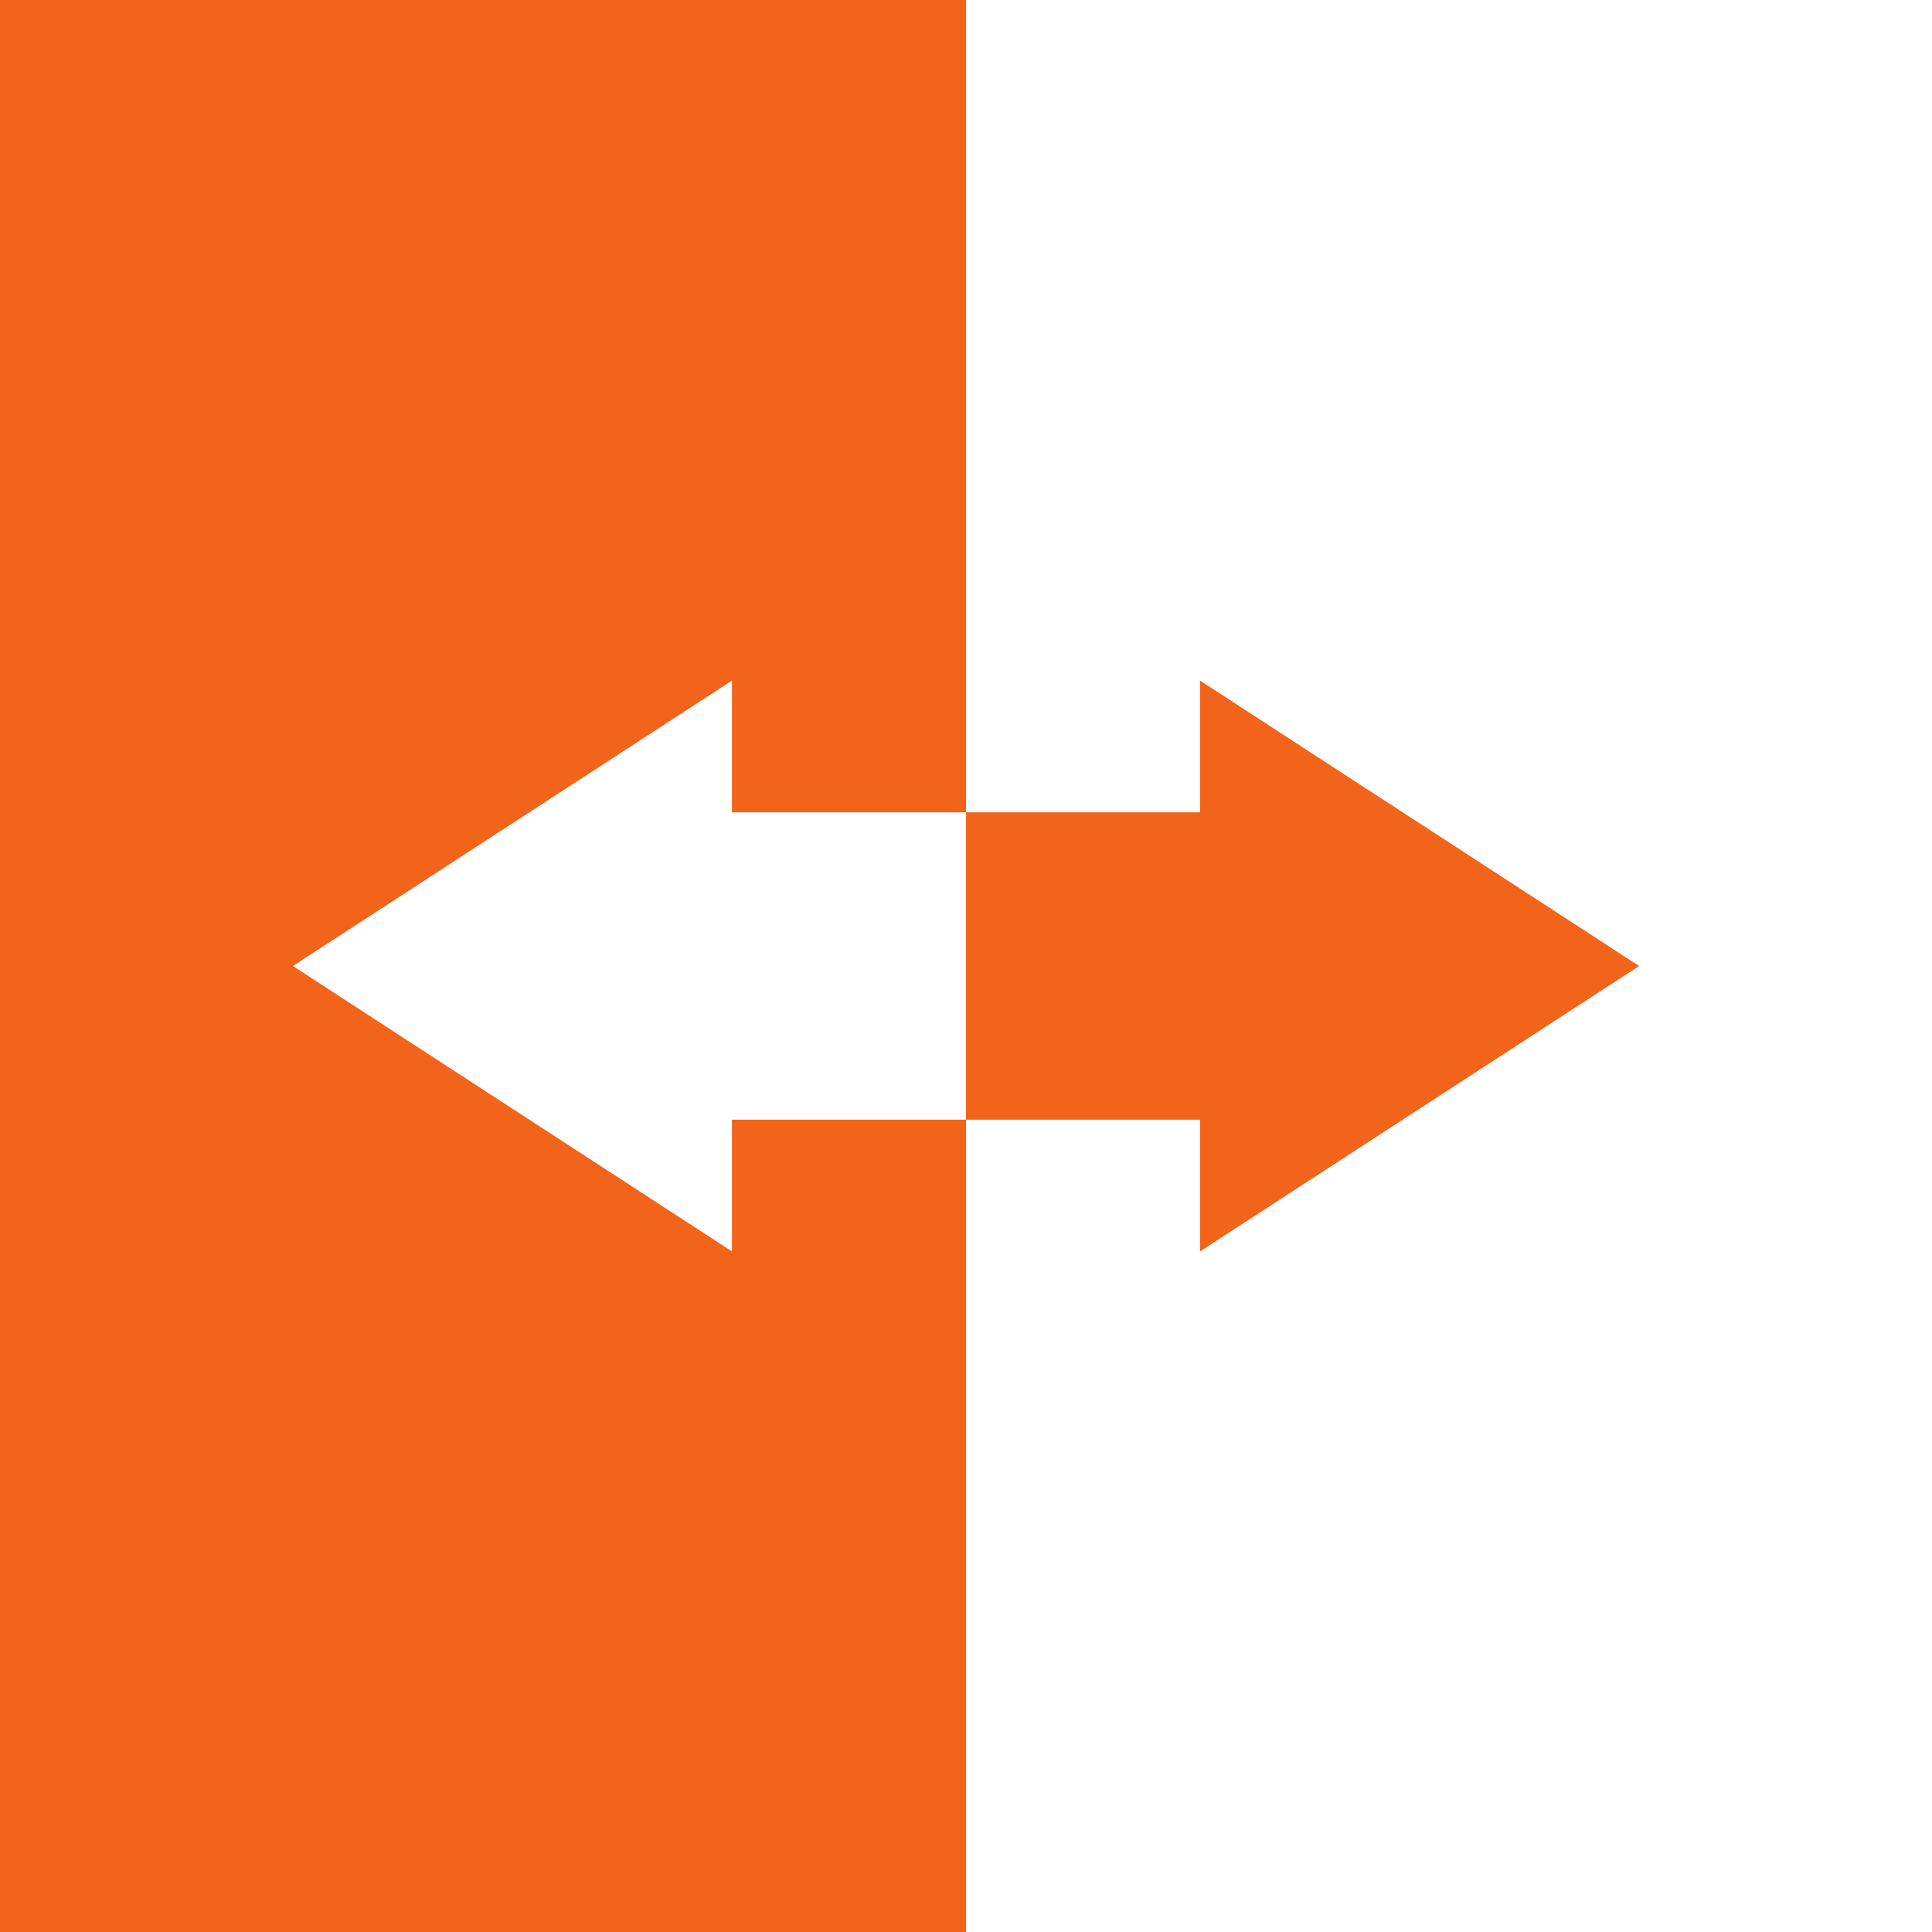
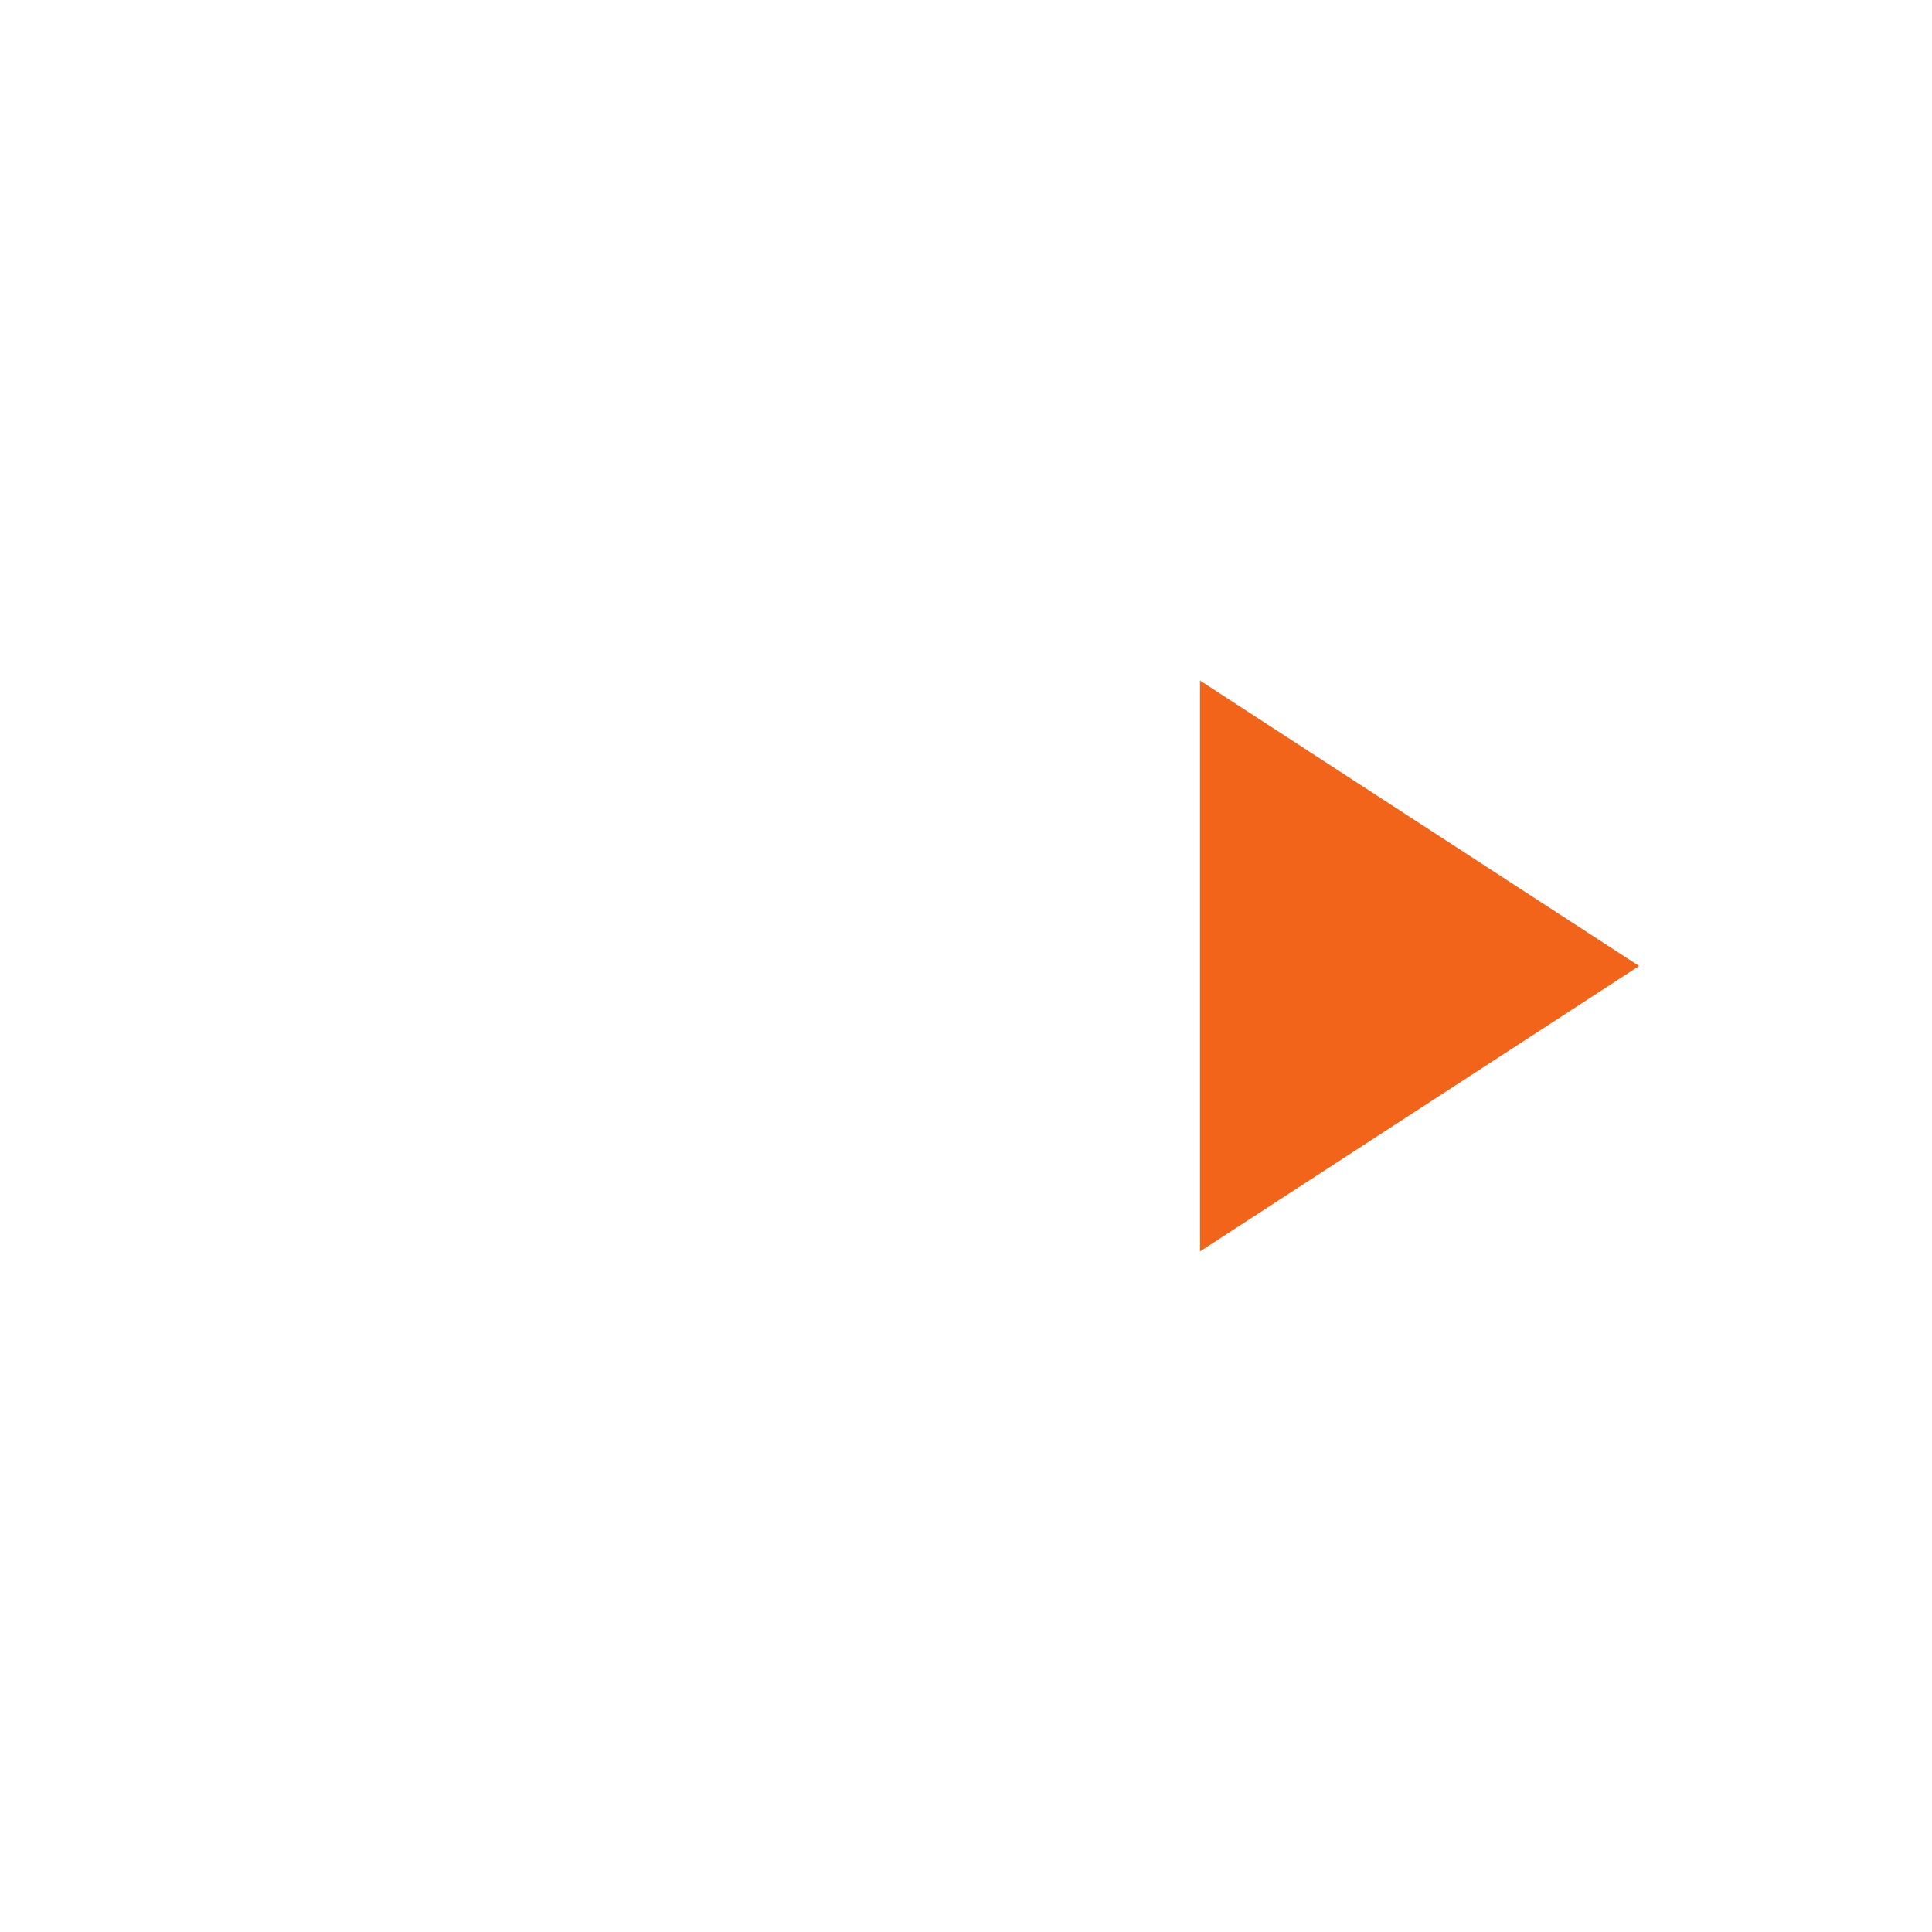
<svg xmlns="http://www.w3.org/2000/svg" version="1.1" id="レイヤー_1" x="0px" y="0px" viewBox="0 0 44 44" style="enable-background:new 0 0 44 44;" xml:space="preserve">
  <style type="text/css">
	.st0{fill:none;}
	.st1{fill:#F1641A;}
	.st2{fill:none;stroke:#F1641A;stroke-width:2;stroke-miterlimit:10;}
	.st3{fill:#F4F4F4;}
	.st4{fill:#0038A8;}
	.st5{fill:#59C800;}
	.st6{fill:none;stroke:#59C800;stroke-width:1.1;stroke-miterlimit:10;}
	.st7{fill:none;stroke:#E61C24;stroke-width:1.2;stroke-miterlimit:10;}
	.st8{fill:none;stroke:#E61C24;stroke-width:1.1;stroke-miterlimit:10;}
	.st9{fill:#E61C24;}
	.st10{fill:#6431A8;}
	.st11{fill:none;stroke:#F4F4F4;stroke-miterlimit:10;}
</style>
  <g>
-     <polygon class="st0" points="44,43.95 0,44 0,0.05 44,0  " />
    <g>
-       <polygon class="st1" points="0,0 0,44 22,44 22,25.5 16.67,25.5 16.67,28.5 6.67,22 16.67,15.5 16.67,18.5 22,18.5 22,0   " />
-     </g>
-     <rect x="22.5" y="18" transform="matrix(6.123234e-17 -1 1 6.123234e-17 4 48)" class="st1" width="7" height="8" />
+       </g>
    <polygon class="st1" points="37.33,22 27.33,15.5 27.33,28.5  " />
  </g>
</svg>